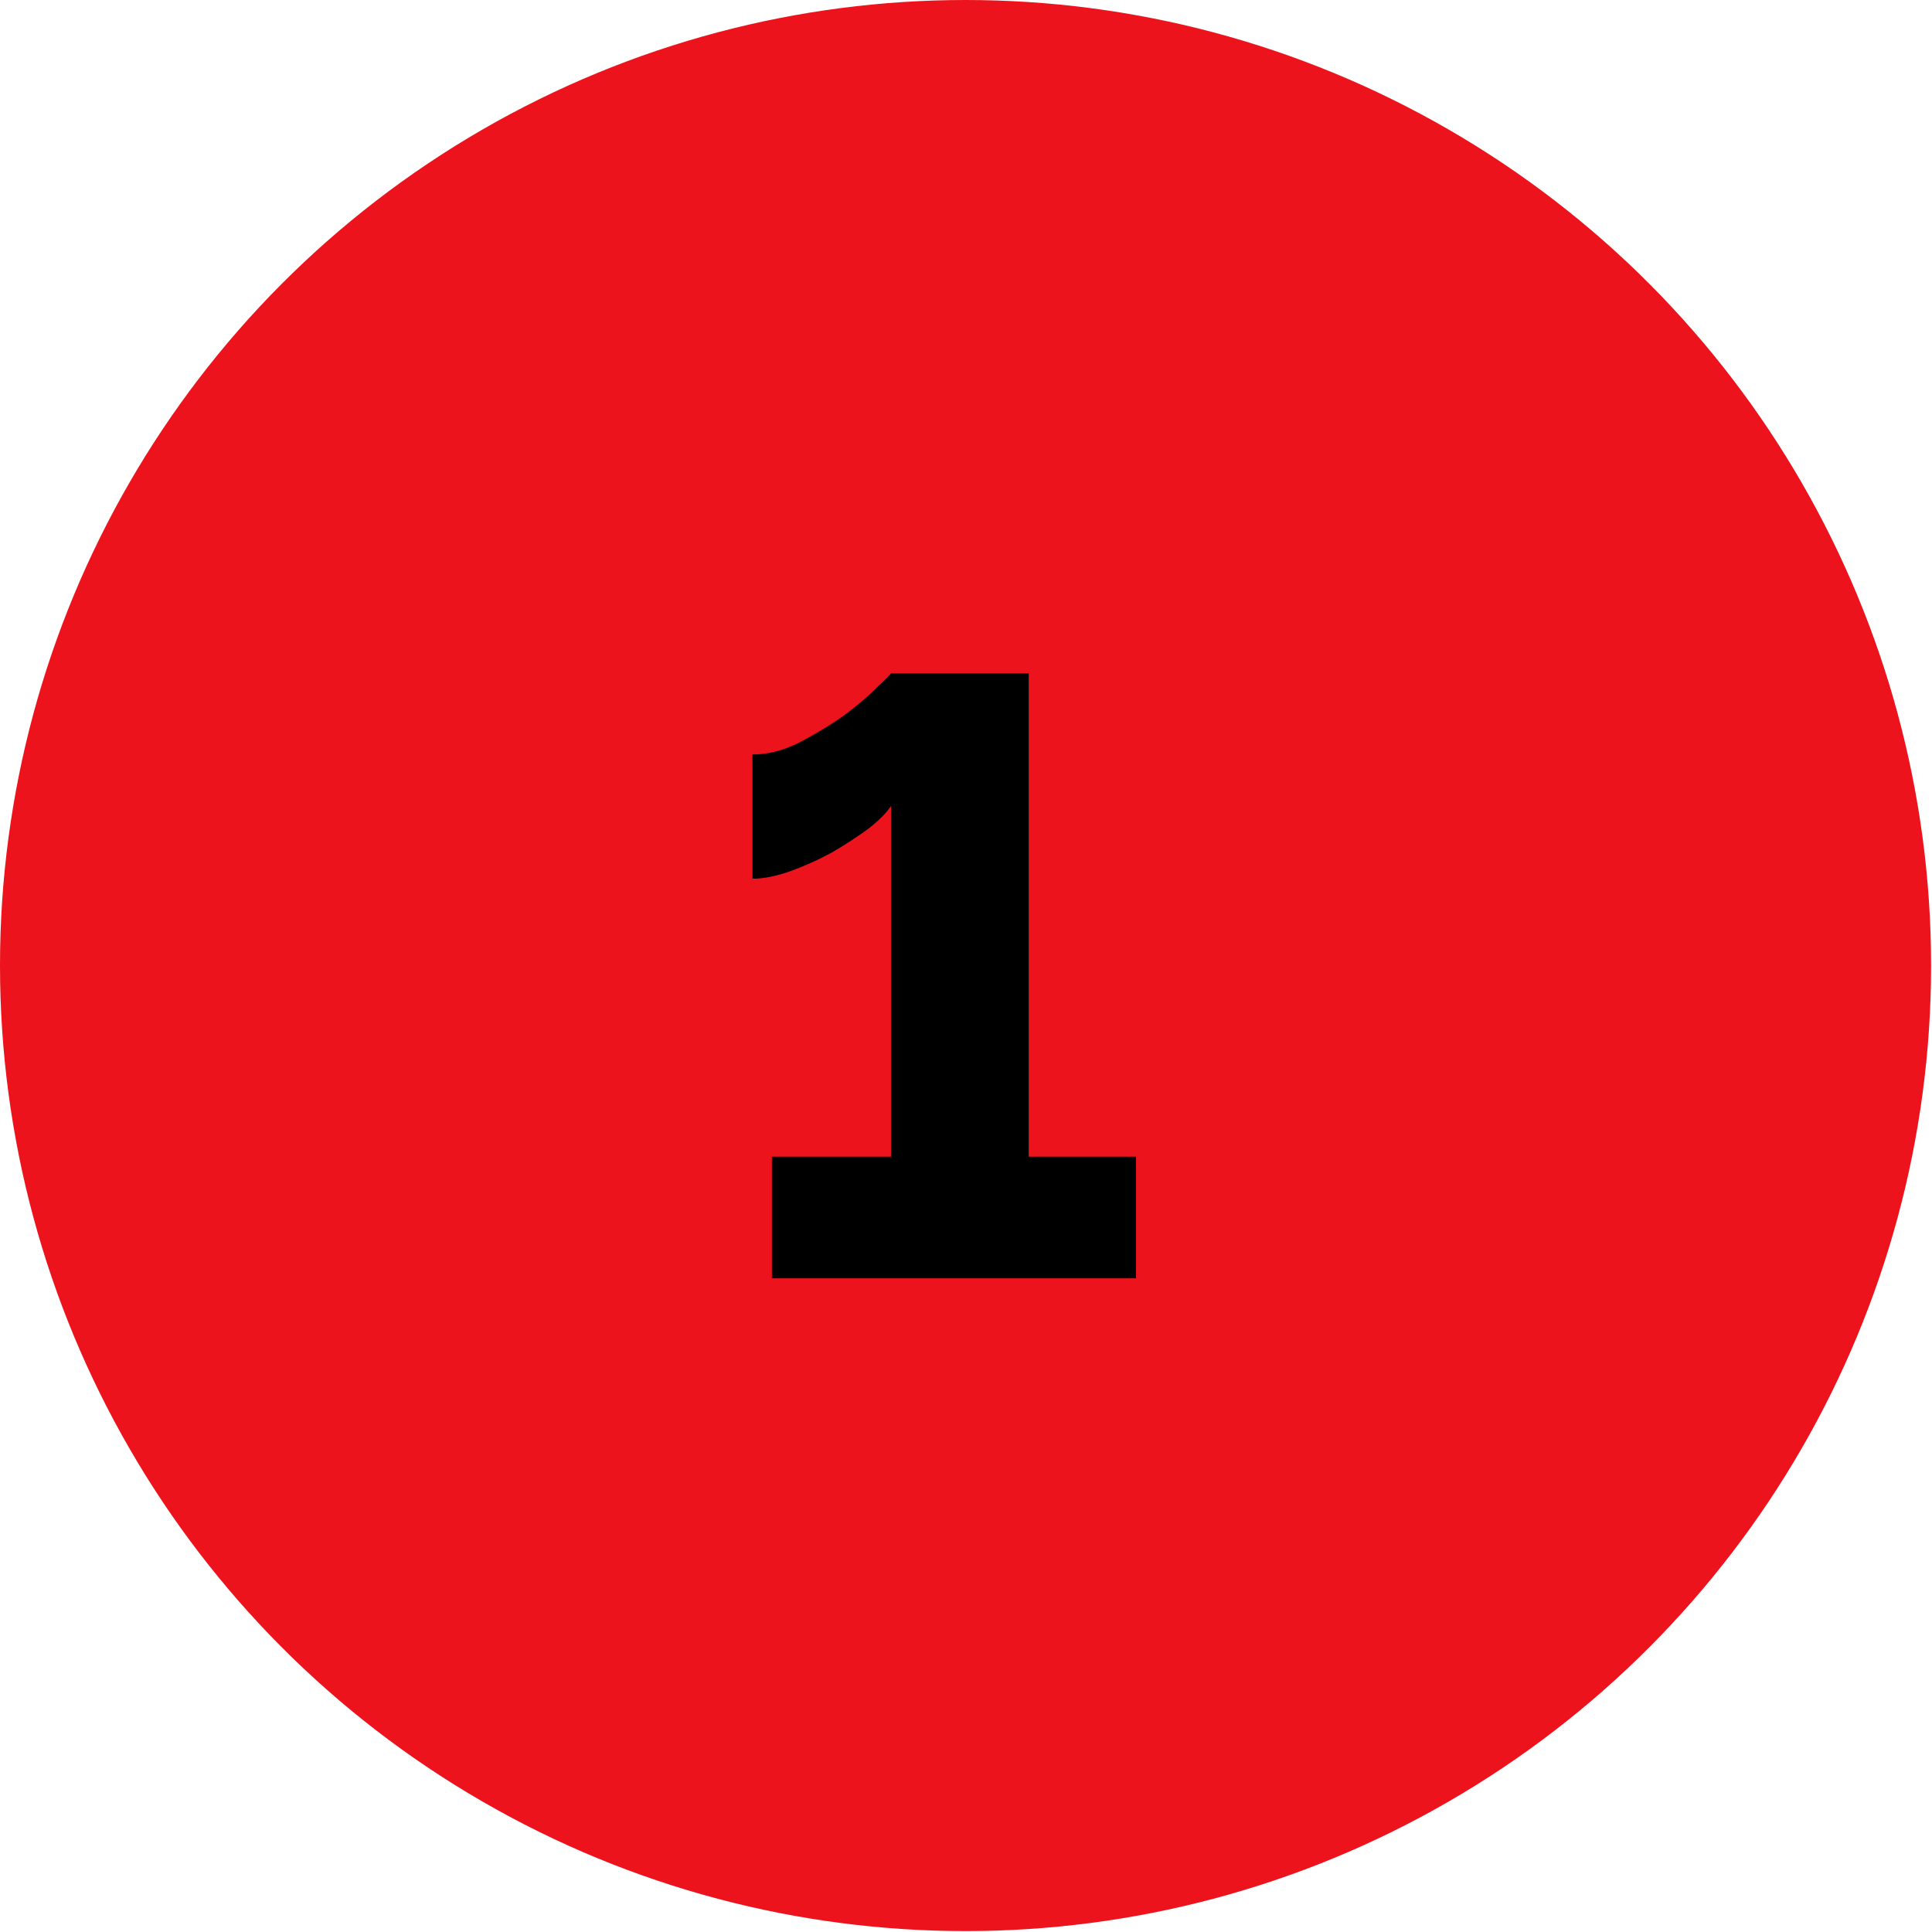
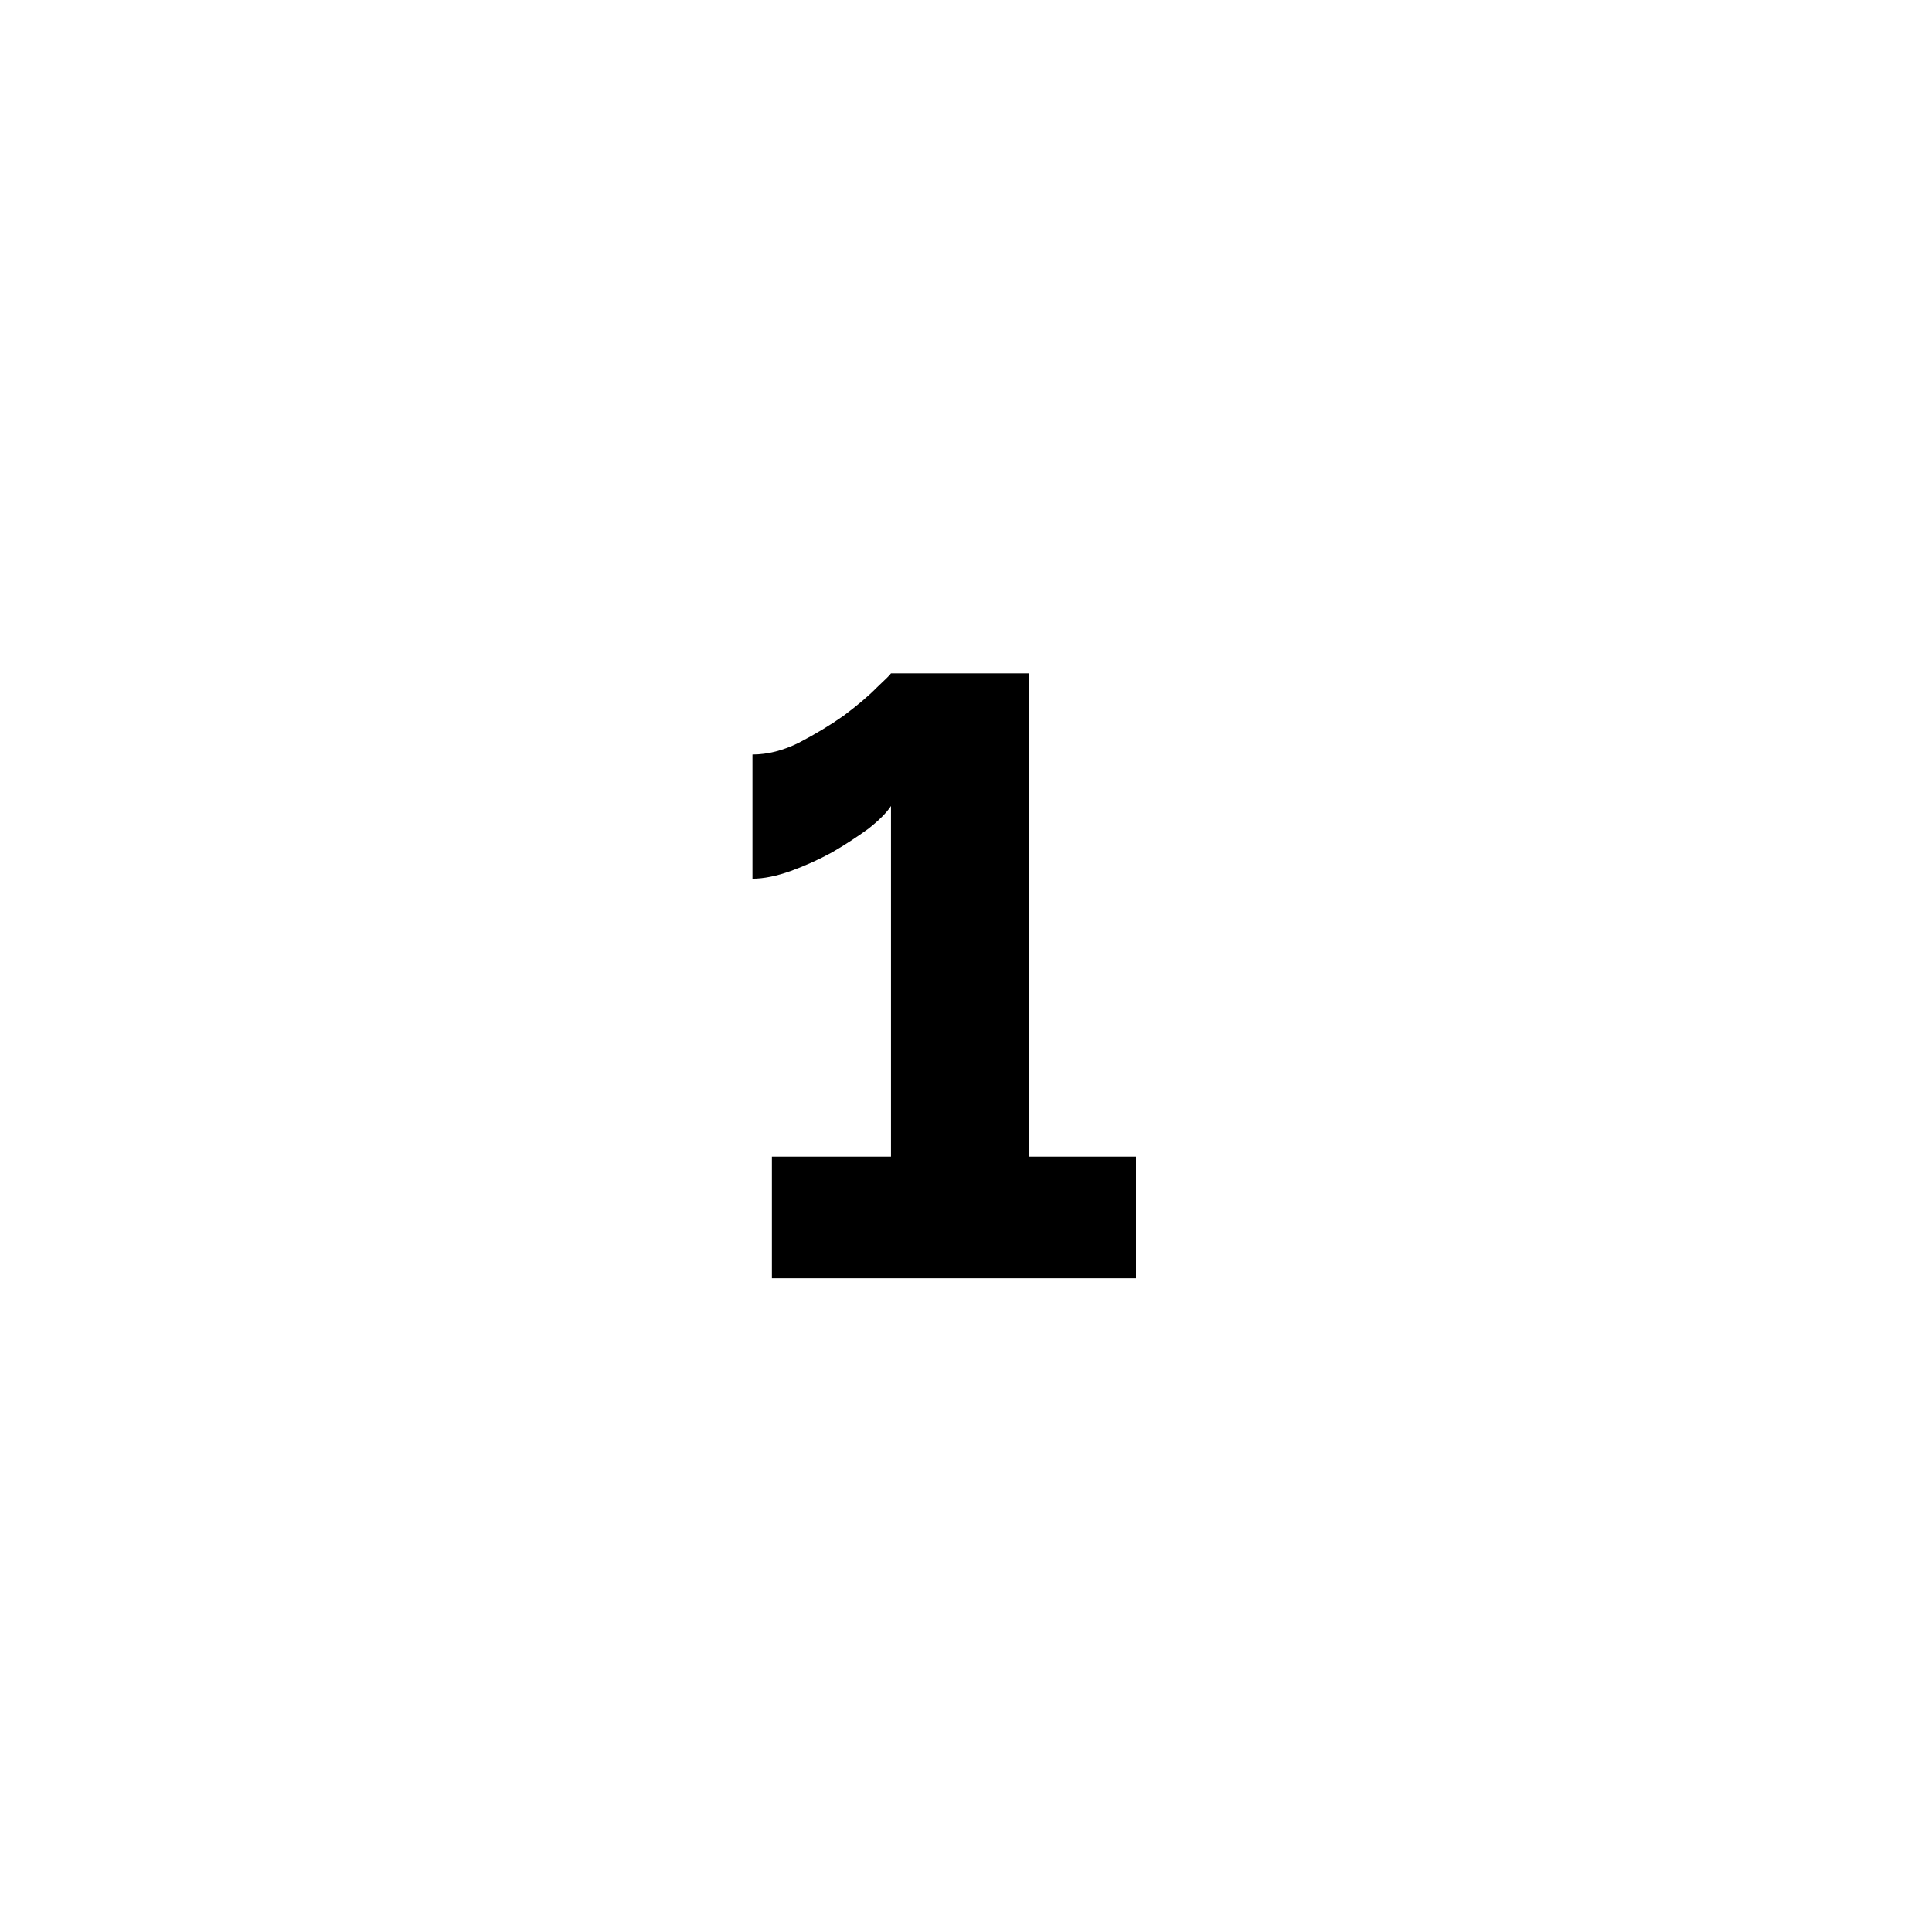
<svg xmlns="http://www.w3.org/2000/svg" width="17" height="17" viewBox="0 0 17 17" fill="none">
-   <circle cx="8.496" cy="8.496" r="8.496" fill="#ED131C" />
  <path d="M9.996 10.178V11.248H6.792V10.178H7.84V7.092C7.801 7.152 7.734 7.219 7.64 7.293C7.545 7.362 7.439 7.432 7.32 7.501C7.201 7.566 7.08 7.62 6.956 7.665C6.832 7.709 6.72 7.732 6.621 7.732V6.639C6.755 6.639 6.891 6.604 7.03 6.535C7.174 6.46 7.305 6.381 7.424 6.297C7.543 6.208 7.64 6.126 7.714 6.051C7.793 5.977 7.835 5.935 7.84 5.925H9.052V10.178H9.996Z" fill="black" />
</svg>